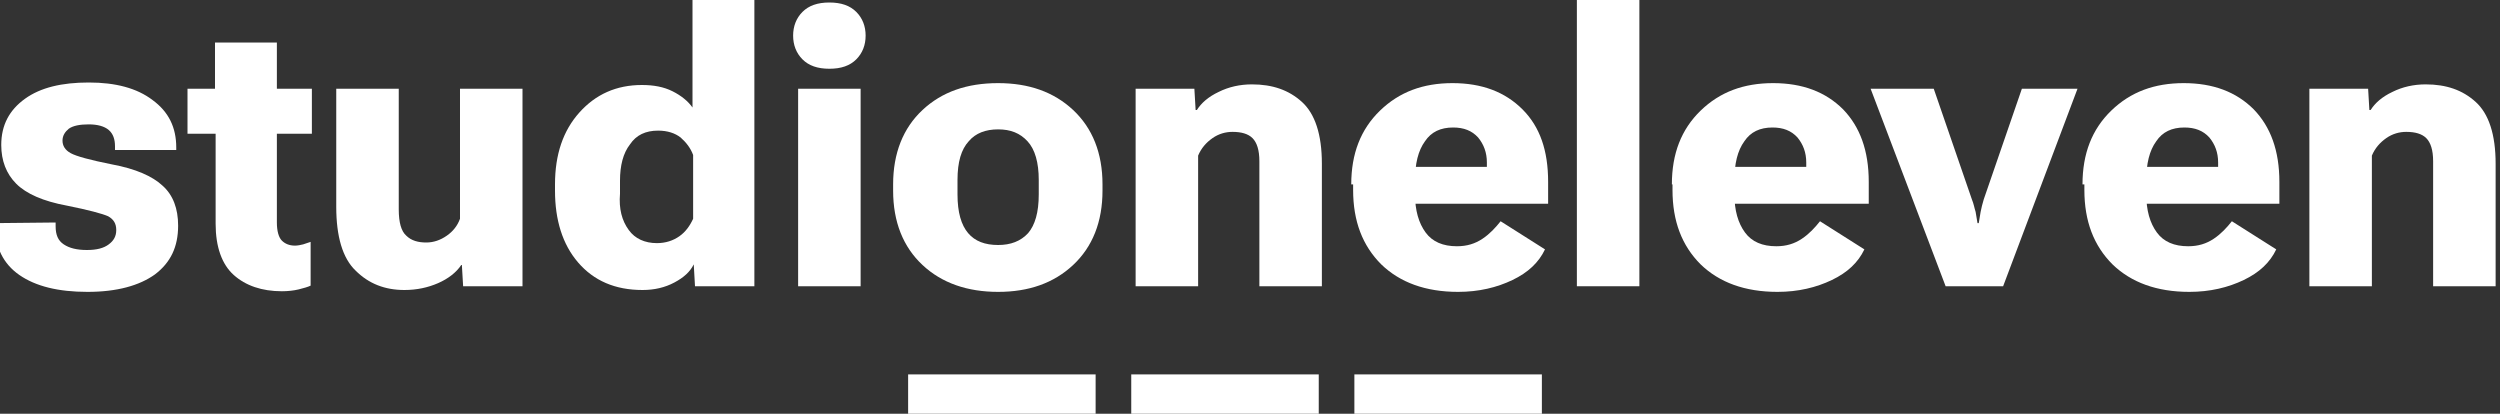
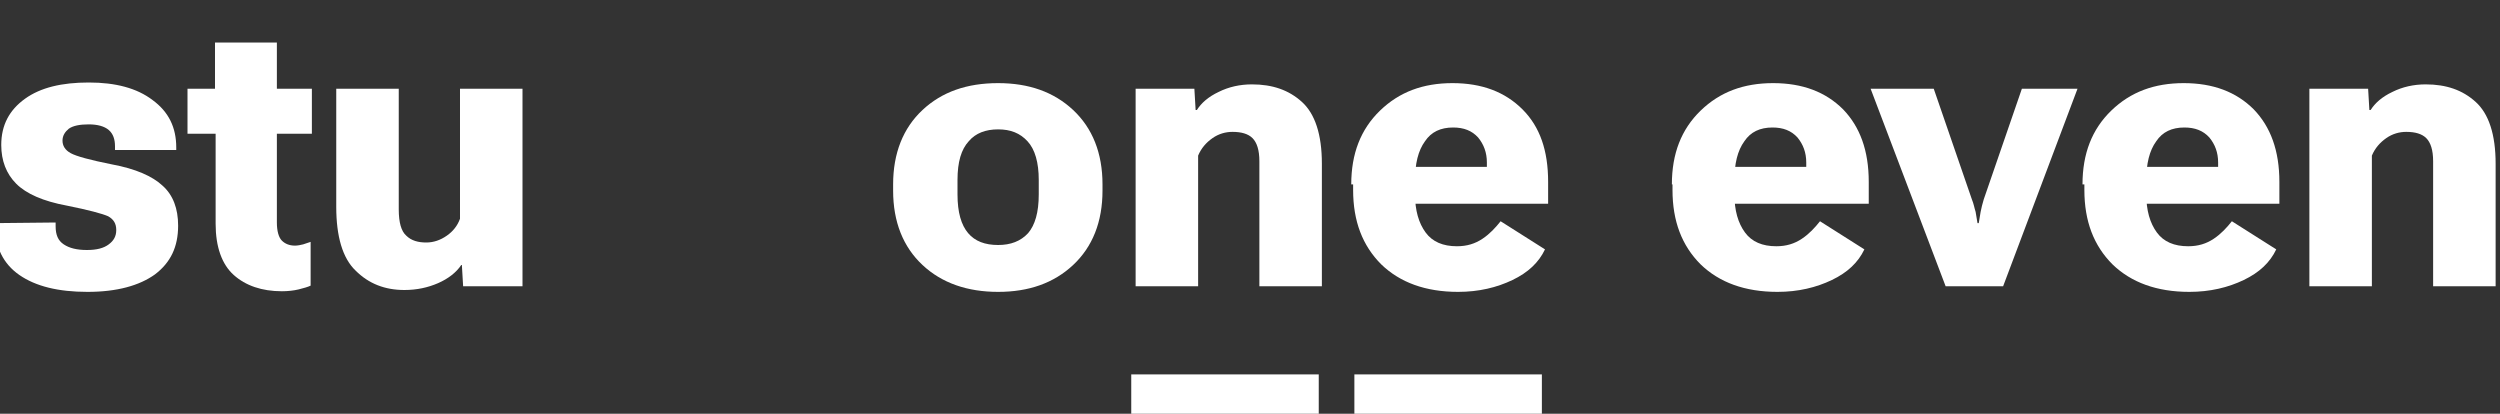
<svg xmlns="http://www.w3.org/2000/svg" version="1.1" id="Layer_1" x="0px" y="0px" viewBox="0 0 400 66.2" style="enable-background:new 0 0 400 66.2;" xml:space="preserve">
  <rect x="0" y="0" width="400" height="66.2" fill="#333333" stroke="none" />
  <style type="text/css">
	.st0{fill:#FFFFFF;}
</style>
  <g>
    <g>
      <path class="st0" d="M8.9,35.6v0.6c0,1.4,0.4,2.3,1.3,2.9c0.9,0.6,2.1,0.9,3.7,0.9s2.7-0.3,3.5-0.9c0.8-0.6,1.2-1.3,1.2-2.3    c0-1-0.4-1.7-1.3-2.2c-0.9-0.4-3.1-1-6.6-1.7c-3.8-0.7-6.5-1.9-8.1-3.5s-2.4-3.7-2.4-6.2c0-3.2,1.3-5.6,3.8-7.4    c2.5-1.8,5.9-2.6,10.2-2.6c4.3,0,7.7,0.9,10.2,2.8c2.6,1.9,3.8,4.4,3.8,7.6V24h-9.8v-0.6c0-1.1-0.3-2-1-2.6    c-0.7-0.6-1.8-0.9-3.2-0.9s-2.5,0.2-3.2,0.7c-0.6,0.5-1,1.1-1,1.9c0,0.8,0.4,1.5,1.3,2c0.9,0.5,3.1,1.1,6.6,1.8    c3.8,0.7,6.5,1.9,8.1,3.4c1.7,1.5,2.5,3.7,2.5,6.4c0,3.4-1.2,5.9-3.7,7.8c-2.5,1.8-6.1,2.8-10.8,2.8c-4.7,0-8.3-0.9-10.9-2.7    c-2.6-1.8-3.9-4.5-3.9-7.9v-0.4L8.9,35.6z" />
      <path class="st0" d="M30,14.2h19.9v7.2H30V14.2z M34.4,17.8l0-0.8V6.8h9.9v28.8c0,1.4,0.3,2.4,0.8,2.9c0.5,0.5,1.2,0.8,2.1,0.8    c0.4,0,0.9-0.1,1.3-0.2c0.4-0.1,0.8-0.3,1.2-0.4v7c-0.4,0.2-1.1,0.4-1.9,0.6c-0.8,0.2-1.8,0.3-2.7,0.3c-3.2,0-5.8-0.9-7.7-2.6    c-1.9-1.7-2.9-4.5-2.9-8.2V17.8z" />
      <path class="st0" d="M53.8,14.2h10v19.3c0,2.1,0.4,3.5,1.2,4.2c0.8,0.8,1.9,1.1,3.2,1.1c1.2,0,2.3-0.4,3.3-1.1    c1-0.7,1.7-1.6,2.1-2.7V14.2h10v31.6h-9.5l-0.2-3.4h-0.1c-0.8,1.2-2.1,2.2-3.7,2.9c-1.6,0.7-3.4,1.1-5.4,1.1c-3.1,0-5.7-1-7.8-3.1    c-2.1-2-3.1-5.5-3.1-10.2V14.2z" />
-       <path class="st0" d="M88.8,29.5c0-4.8,1.3-8.6,3.9-11.5c2.6-2.9,5.9-4.4,10-4.4c1.9,0,3.5,0.3,4.9,1c1.4,0.7,2.5,1.6,3.2,2.6V0    h9.9v45.8h-9.5l-0.2-3.5H111c-0.6,1.2-1.6,2.1-3.1,2.9c-1.5,0.8-3.2,1.2-5.1,1.2c-4.4,0-7.8-1.5-10.3-4.4    c-2.5-2.9-3.7-6.8-3.7-11.5V29.5z M100.6,36.8c1,1.4,2.6,2.1,4.5,2.1c1.4,0,2.6-0.4,3.6-1.1c1-0.7,1.7-1.7,2.2-2.8V24.8    c-0.4-1.1-1.1-2-2-2.8c-0.9-0.7-2.1-1.1-3.6-1.1c-2,0-3.5,0.7-4.5,2.2c-1.1,1.4-1.6,3.4-1.6,5.8V31C99,33.4,99.5,35.3,100.6,36.8z    " />
-       <path class="st0" d="M128.4,1.9c1-1,2.4-1.5,4.3-1.5s3.3,0.5,4.3,1.5c1,1,1.5,2.3,1.5,3.8c0,1.5-0.5,2.8-1.5,3.8    c-1,1-2.4,1.5-4.3,1.5s-3.3-0.5-4.3-1.5c-1-1-1.5-2.3-1.5-3.8C126.9,4.2,127.4,2.9,128.4,1.9z M127.7,14.2h10v31.6h-10V14.2z" />
      <path class="st0" d="M142.9,29.5c0-5,1.6-9,4.7-11.9c3.1-2.9,7.1-4.3,12.1-4.3c4.9,0,8.9,1.4,12,4.3c3.1,2.9,4.7,6.9,4.7,11.9v1    c0,5-1.6,9-4.7,11.9c-3.1,2.9-7.1,4.3-12,4.3c-4.9,0-9-1.4-12.1-4.3c-3.1-2.9-4.7-6.9-4.7-11.9V29.5z M153.2,31.1    c0,2.9,0.6,4.9,1.7,6.2c1.1,1.3,2.7,1.9,4.8,1.9c2,0,3.6-0.6,4.8-1.9c1.1-1.3,1.7-3.3,1.7-6.2v-2.3c0-2.8-0.6-4.9-1.8-6.2    c-1.2-1.3-2.7-1.9-4.7-1.9c-2,0-3.6,0.6-4.7,1.9c-1.2,1.3-1.8,3.3-1.8,6.2V31.1z" />
      <path class="st0" d="M181.5,14.2h9.6l0.2,3.4h0.2c0.7-1.1,1.8-2.1,3.5-2.9c1.6-0.8,3.4-1.2,5.3-1.2c3.3,0,5.9,0.9,8,2.8    c2.1,1.9,3.2,5.2,3.2,9.9v19.6h-10V25.8c0-1.8-0.4-3-1.1-3.7c-0.7-0.7-1.8-1-3.2-1c-1.1,0-2.2,0.3-3.2,1c-1,0.7-1.8,1.6-2.3,2.8    v20.9h-10V14.2z" />
      <path class="st0" d="M216.2,29.5c0-4.9,1.5-8.8,4.6-11.8s6.9-4.4,11.6-4.4c4.7,0,8.4,1.4,11.2,4.2s4.1,6.6,4.1,11.6v3.5h-24.4    v-5.9h14.6v-0.7c0-1.6-0.5-2.9-1.4-4c-1-1.1-2.3-1.6-4-1.6c-2,0-3.5,0.7-4.5,2.2c-1.1,1.5-1.6,3.6-1.6,6.3V31    c0,2.7,0.6,4.7,1.7,6.2s2.8,2.2,5,2.2c1.6,0,2.9-0.4,4.1-1.2c1.2-0.8,2.1-1.8,2.9-2.8l7.1,4.5c-1,2.1-2.7,3.7-5.2,4.9    c-2.5,1.2-5.4,1.9-8.7,1.9c-5.2,0-9.3-1.5-12.3-4.4c-3-3-4.5-6.9-4.5-11.9V29.5z" />
-       <path class="st0" d="M252.3,0h10v45.8h-10V0z" />
-       <path class="st0" d="M267.5,29.5c0-4.9,1.5-8.8,4.6-11.8s6.9-4.4,11.6-4.4c4.7,0,8.4,1.4,11.2,4.2c2.7,2.8,4.1,6.6,4.1,11.6v3.5    h-24.4v-5.9H289v-0.7c0-1.6-0.5-2.9-1.4-4c-1-1.1-2.3-1.6-4-1.6c-2,0-3.5,0.7-4.5,2.2c-1.1,1.5-1.6,3.6-1.6,6.3V31    c0,2.7,0.6,4.7,1.7,6.2s2.8,2.2,5,2.2c1.6,0,2.9-0.4,4.1-1.2c1.2-0.8,2.1-1.8,2.9-2.8l7.1,4.5c-1,2.1-2.7,3.7-5.2,4.9    c-2.5,1.2-5.4,1.9-8.7,1.9c-5.2,0-9.3-1.5-12.3-4.4c-3-3-4.5-6.9-4.5-11.9V29.5z" />
+       <path class="st0" d="M267.5,29.5c0-4.9,1.5-8.8,4.6-11.8s6.9-4.4,11.6-4.4c4.7,0,8.4,1.4,11.2,4.2c2.7,2.8,4.1,6.6,4.1,11.6v3.5    h-24.4v-5.9H289v-0.7c0-1.6-0.5-2.9-1.4-4c-1-1.1-2.3-1.6-4-1.6c-2,0-3.5,0.7-4.5,2.2c-1.1,1.5-1.6,3.6-1.6,6.3V31    c0,2.7,0.6,4.7,1.7,6.2s2.8,2.2,5,2.2c1.6,0,2.9-0.4,4.1-1.2c1.2-0.8,2.1-1.8,2.9-2.8l7.1,4.5c-1,2.1-2.7,3.7-5.2,4.9    c-2.5,1.2-5.4,1.9-8.7,1.9c-5.2,0-9.3-1.5-12.3-4.4c-3-3-4.5-6.9-4.5-11.9V29.5" />
      <path class="st0" d="M309.4,14.2l6.1,17.7c0.3,0.7,0.4,1.4,0.6,2c0.1,0.6,0.2,1.2,0.3,1.8h0.2c0.1-0.6,0.2-1.2,0.3-1.8    c0.1-0.6,0.3-1.3,0.5-2l6.1-17.7h8.9l-11.9,31.6h-9.2l-12-31.6H309.4z" />
      <path class="st0" d="M333.2,29.5c0-4.9,1.5-8.8,4.6-11.8c3.1-3,6.9-4.4,11.6-4.4c4.7,0,8.4,1.4,11.2,4.2c2.7,2.8,4.1,6.6,4.1,11.6    v3.5h-24.4v-5.9h14.6v-0.7c0-1.6-0.5-2.9-1.4-4c-1-1.1-2.3-1.6-4-1.6c-2,0-3.5,0.7-4.5,2.2c-1.1,1.5-1.6,3.6-1.6,6.3V31    c0,2.7,0.6,4.7,1.7,6.2s2.8,2.2,5,2.2c1.6,0,2.9-0.4,4.1-1.2c1.2-0.8,2.1-1.8,2.9-2.8l7.1,4.5c-1,2.1-2.7,3.7-5.2,4.9    c-2.5,1.2-5.4,1.9-8.7,1.9c-5.2,0-9.3-1.5-12.3-4.4c-3-3-4.5-6.9-4.5-11.9V29.5z" />
      <path class="st0" d="M369.3,14.2h9.6l0.2,3.4h0.2c0.7-1.1,1.8-2.1,3.5-2.9c1.6-0.8,3.4-1.2,5.3-1.2c3.3,0,5.9,0.9,8,2.8    c2.1,1.9,3.2,5.2,3.2,9.9v19.6h-10V25.8c0-1.8-0.4-3-1.1-3.7c-0.7-0.7-1.8-1-3.2-1c-1.1,0-2.2,0.3-3.2,1c-1,0.7-1.8,1.6-2.3,2.8    v20.9h-10V14.2z" />
    </g>
-     <rect x="145.3" y="59.9" class="st0" width="30" height="6.3" />
    <rect x="181" y="59.9" class="st0" width="30" height="6.3" />
    <rect x="216.7" y="59.9" class="st0" width="30" height="6.3" />
  </g>
</svg>